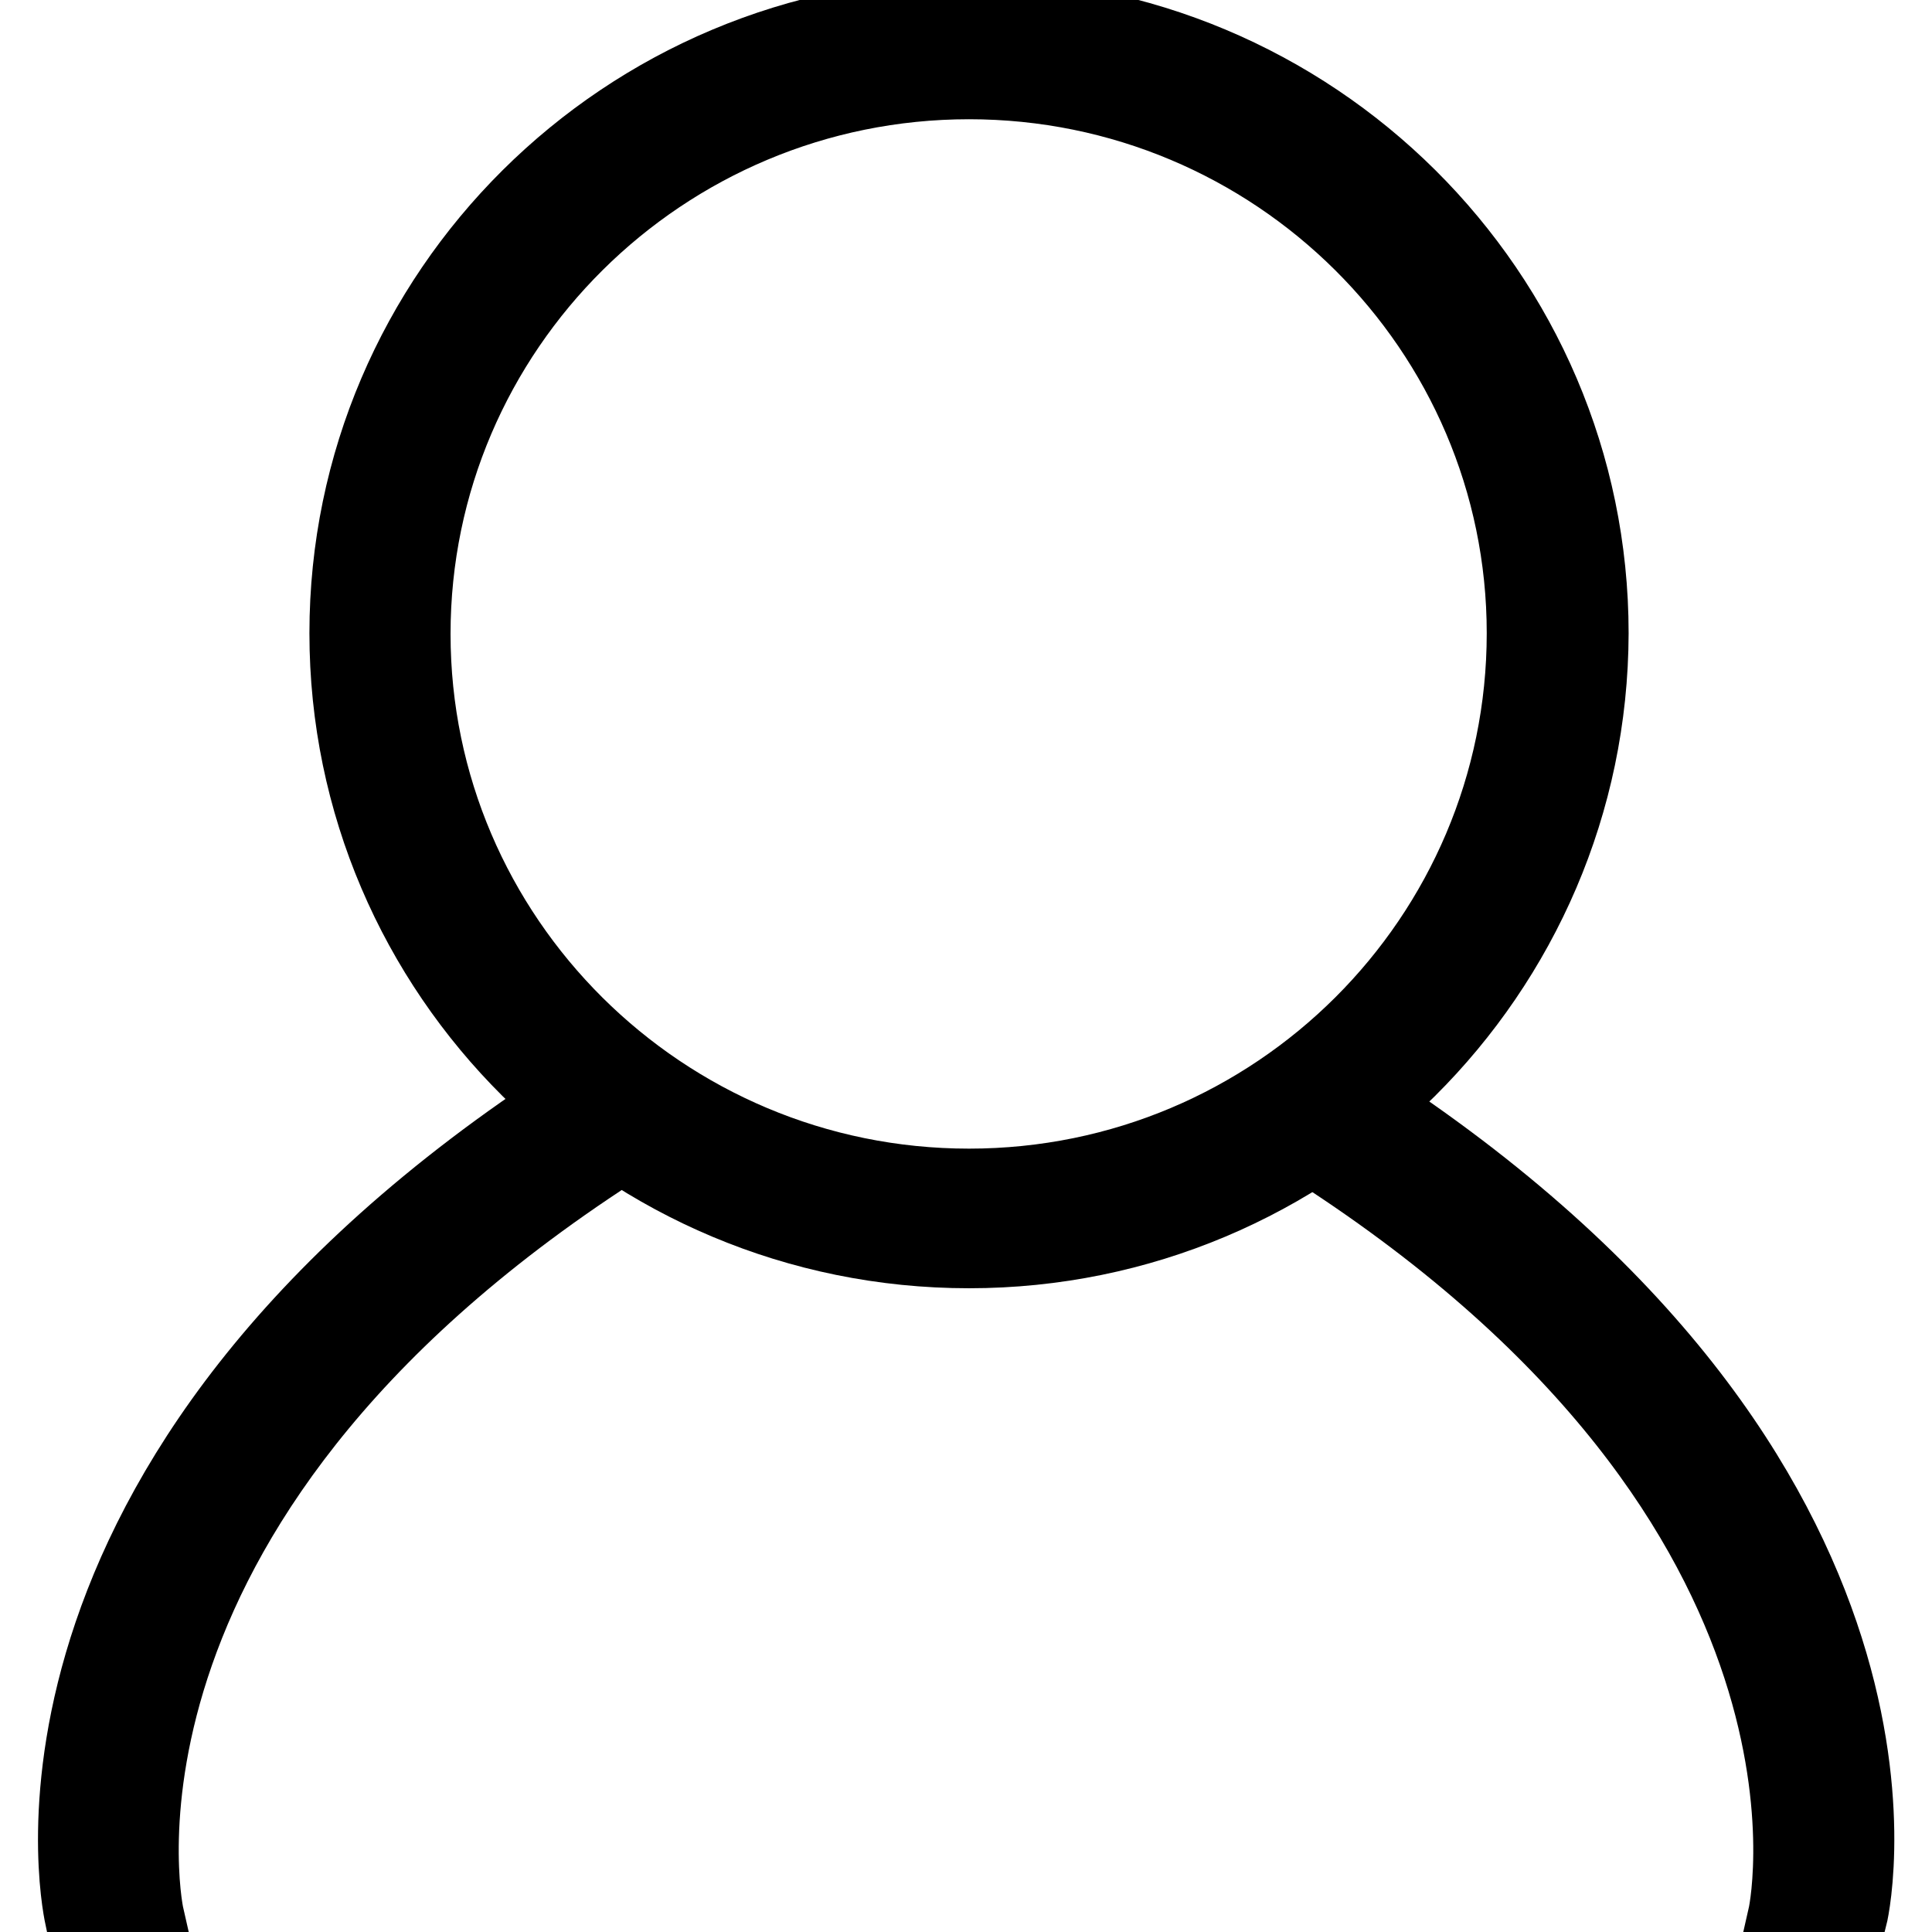
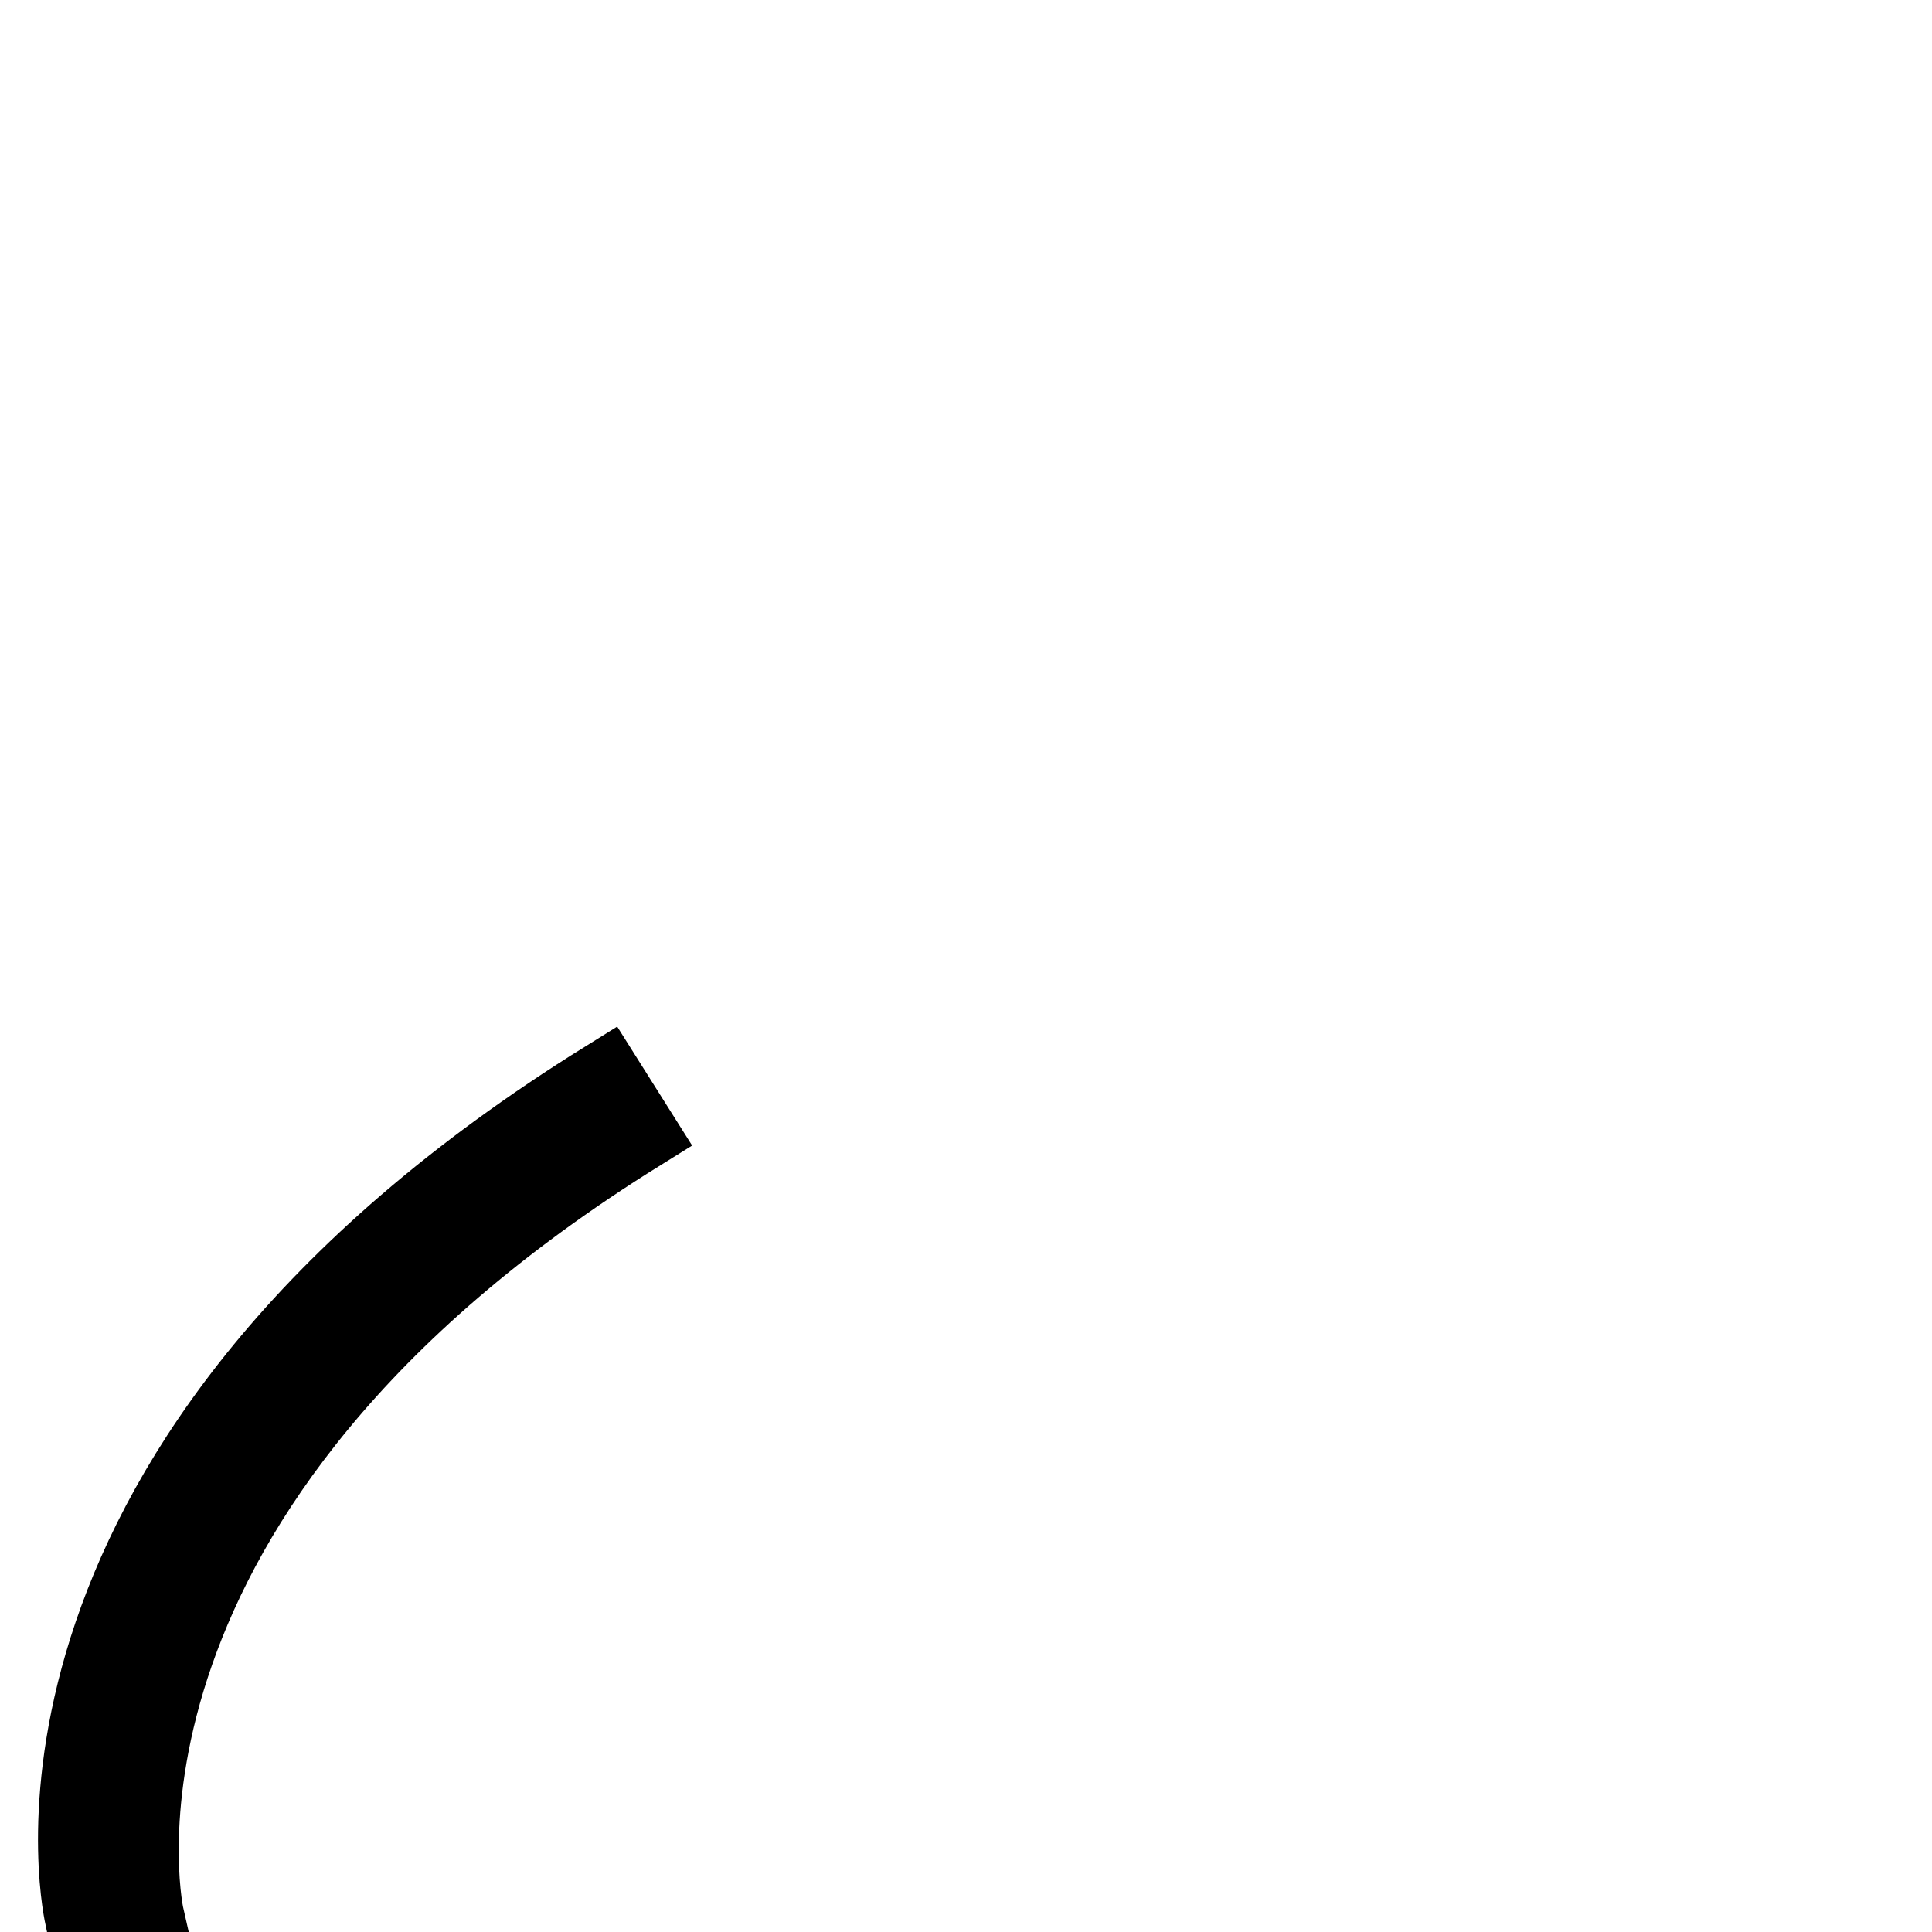
<svg xmlns="http://www.w3.org/2000/svg" version="1.1" x="0px" y="0px" viewBox="0 0 256 256" enable-background="new 0 0 256 256" xml:space="preserve">
  <g>
    <g>
-       <path stroke-width="10" fill-opacity="0" stroke="#000000" d="M128.4,165.7C82.9,165.7,46,129,46,83.9c0-45.1,36.9-81.8,82.4-81.8s82.4,36.7,82.4,81.8C210.7,129,173.8,165.7,128.4,165.7z M128.4,10.8c-40.6,0-73.7,32.8-73.7,73.2c0,40.3,33,73.2,73.7,73.2S202,124.3,202,83.9C202,43.6,169,10.8,128.4,10.8z" />
      <path stroke-width="10" fill-opacity="0" stroke="#000000" d="M10.9,253.9c-0.5-2.4-12.3-60.3,69.3-111l4.6,7.3C8.7,197.5,18.9,251.7,19.4,253.9H10.9z" />
-       <path stroke-width="10" fill-opacity="0" stroke="#000000" d="M245.1,253.9h-8.5c0.5-2.2,10.7-56.4-65.4-103.6l4.6-7.3C257.4,193.6,245.7,251.5,245.1,253.9z" />
    </g>
  </g>
</svg>